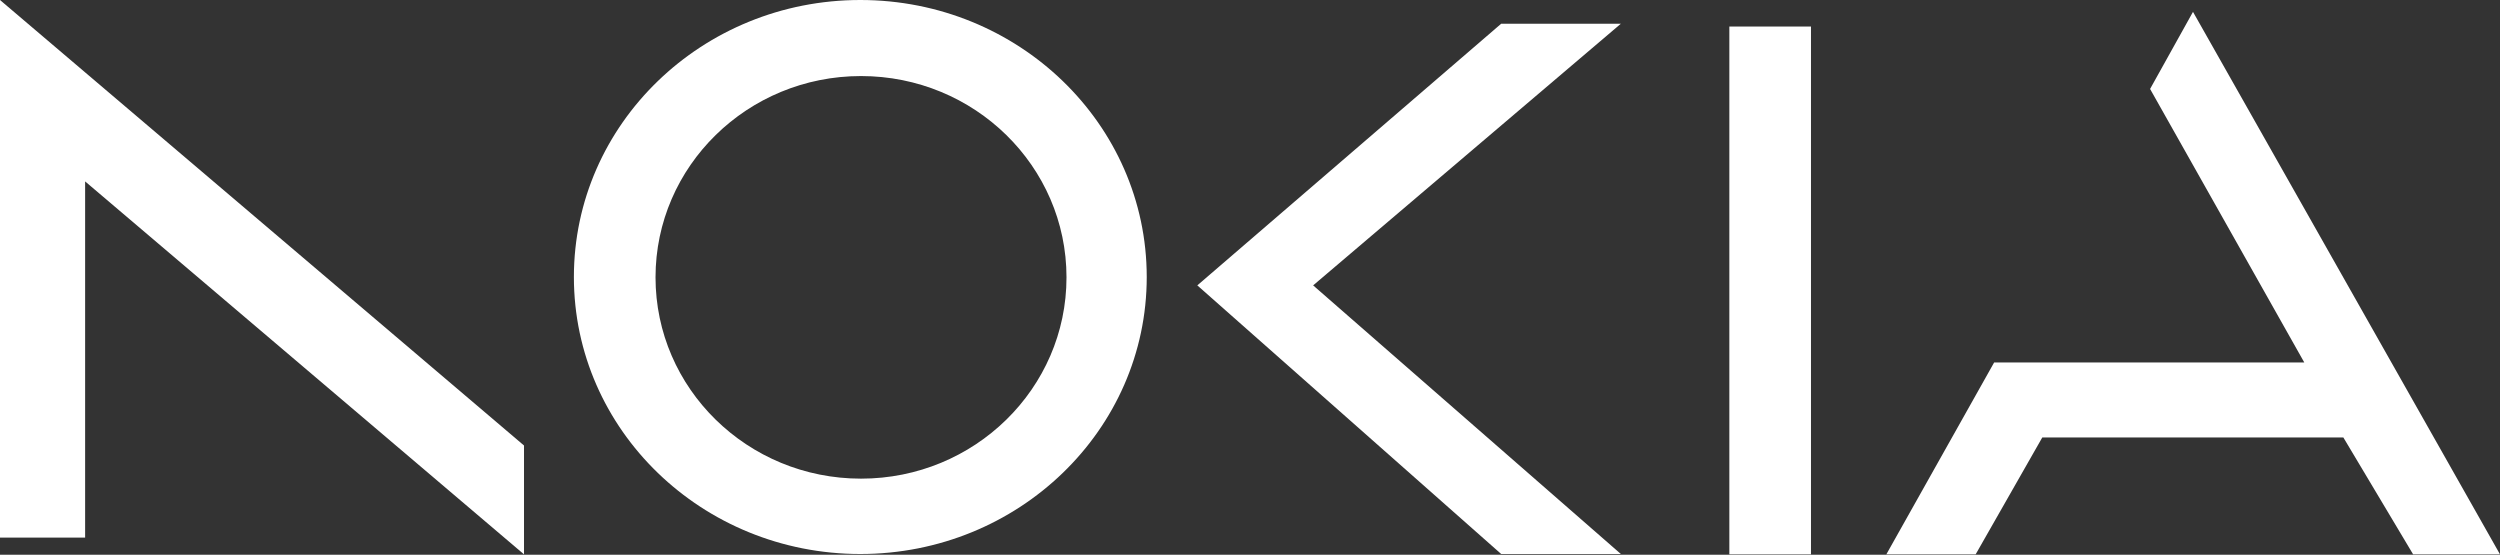
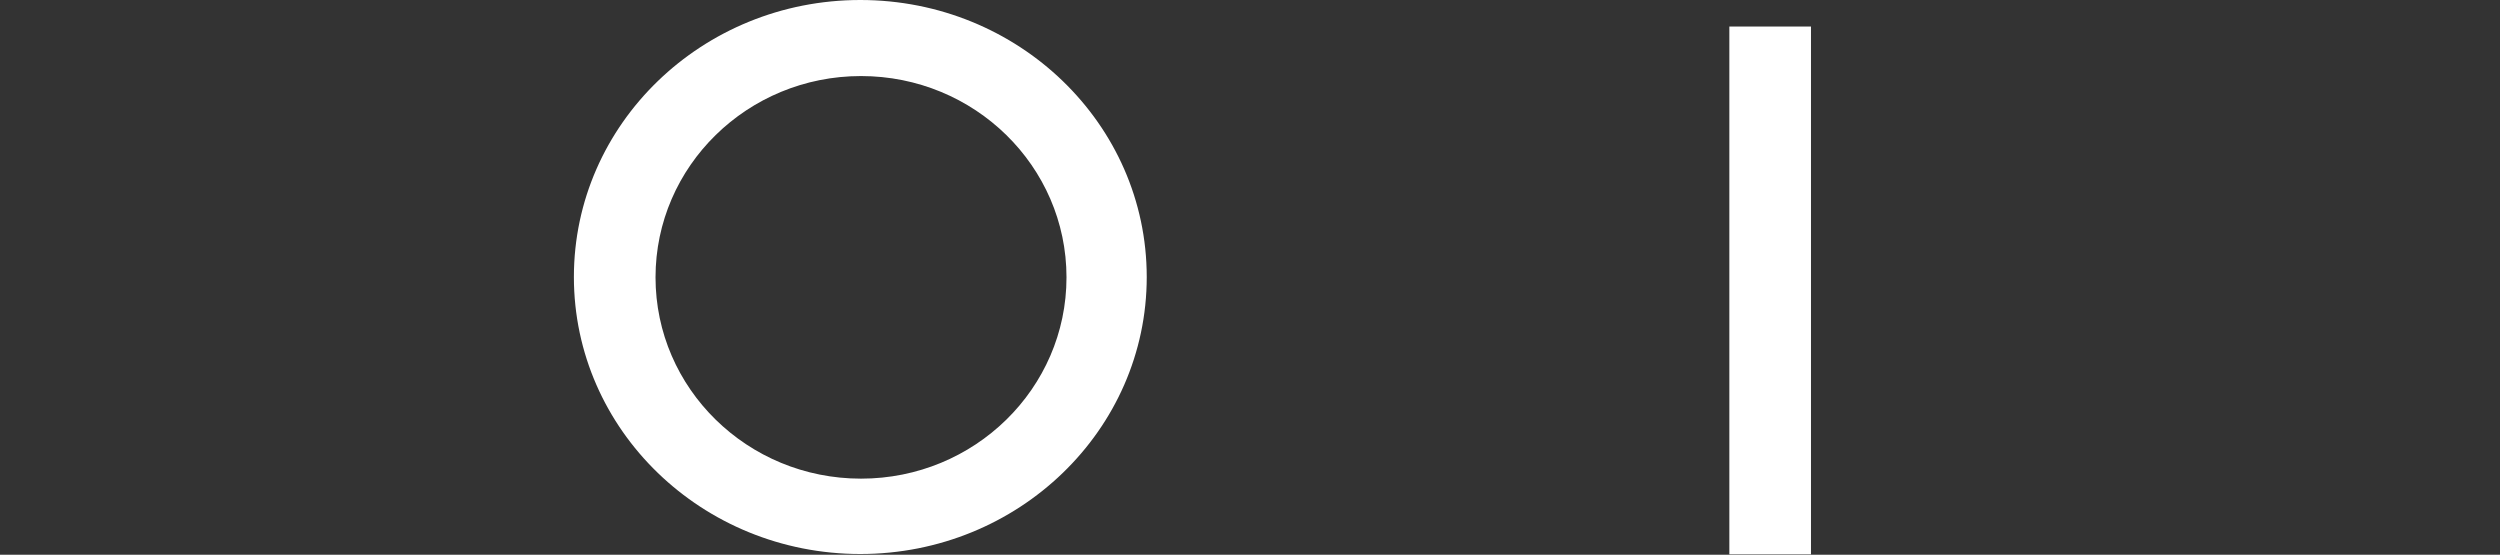
<svg xmlns="http://www.w3.org/2000/svg" width="329" height="73" viewBox="0 0 329 73" fill="none">
  <rect x="0" y="0" width="329" height="73" fill="#333333" stroke="none" />
-   <path d="M288.598 1.561L282.951 11.707L303.244 47.701H262.429L248.242 72.953H259.995L268.764 57.572H308.386L317.568 72.953H329L288.598 1.561Z" fill="white" />
  <path d="M238.325 3.489H227.582V72.953H238.325V3.489Z" fill="white" />
-   <path d="M197.556 3.122H213.304L172.81 37.556L213.304 72.907H197.556L157.567 37.556L197.556 3.122Z" fill="white" />
-   <path d="M68.959 72.953V58.629L0 0V70.749H11.202V23.874L68.959 72.953Z" fill="white" />
  <path d="M113.217 0C134.034 0 150.91 16.321 150.911 36.453C150.911 56.586 134.035 72.907 113.217 72.907C92.4 72.907 75.524 56.586 75.524 36.453C75.524 16.321 92.4 0 113.217 0ZM113.309 10.009C98.375 10.009 86.267 21.869 86.267 36.499C86.267 51.13 98.374 62.99 113.309 62.99C128.244 62.99 140.351 51.129 140.351 36.499C140.351 21.869 128.244 10.009 113.309 10.009Z" fill="white" />
</svg>